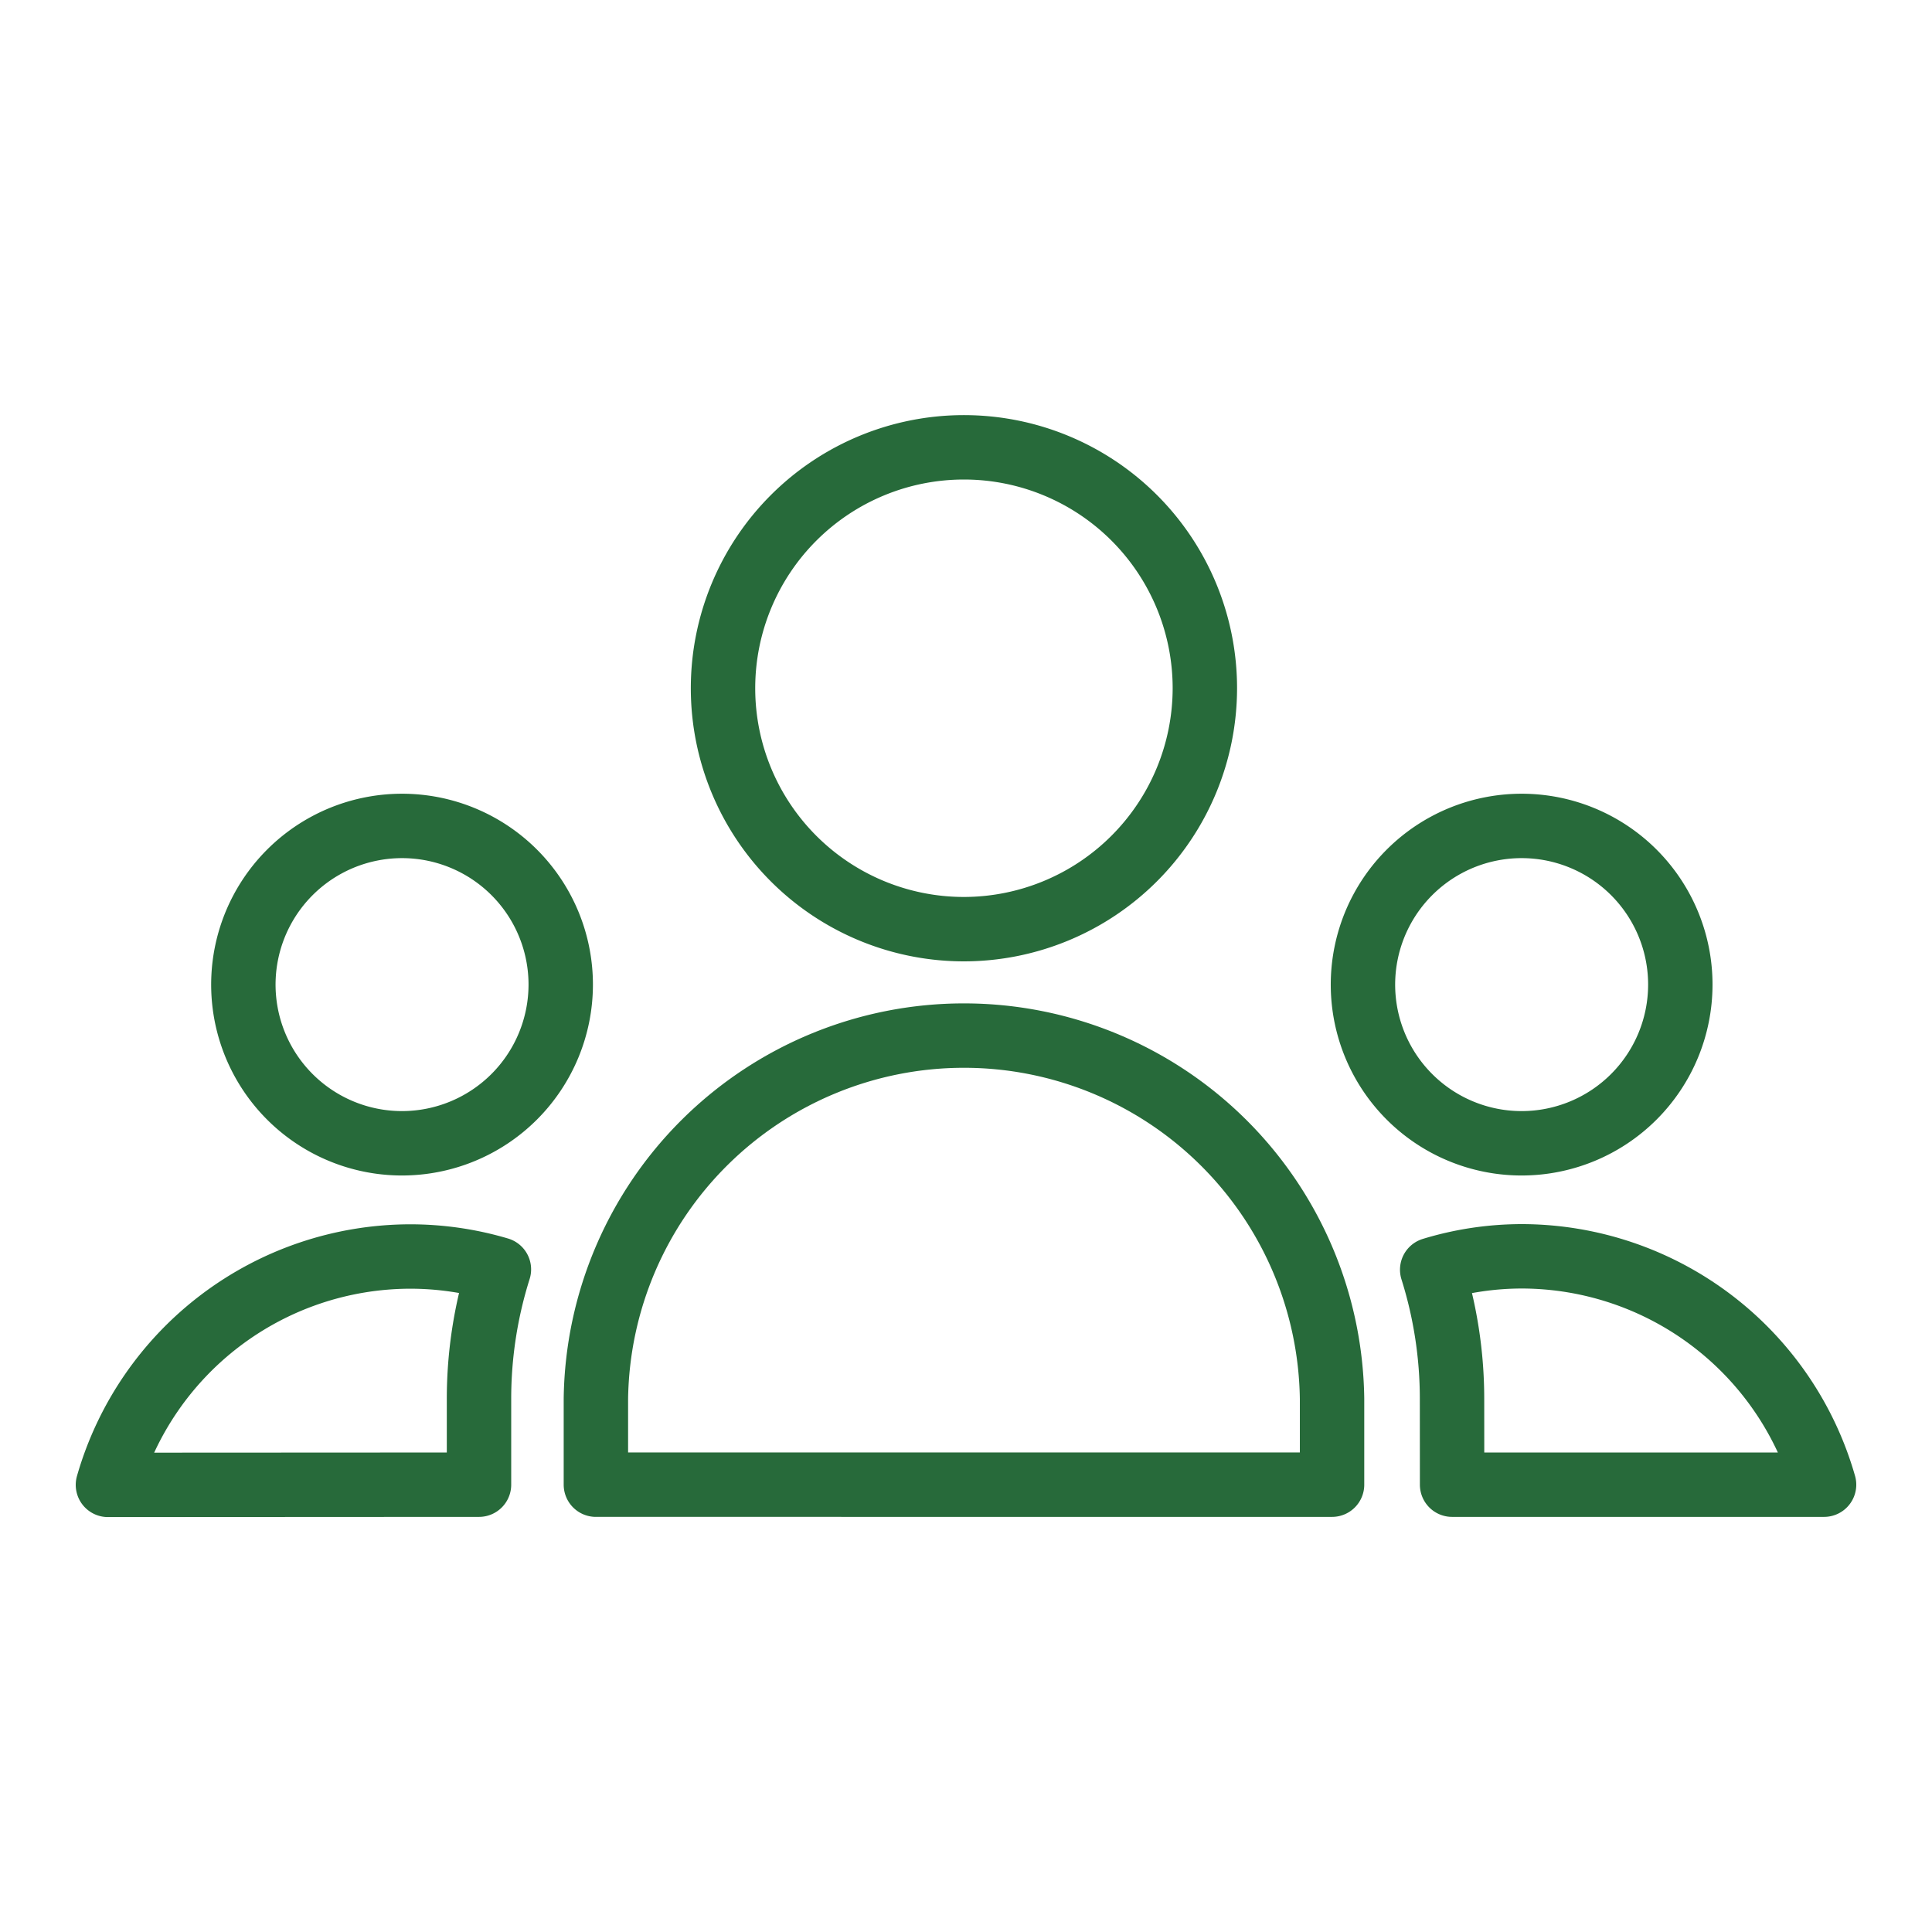
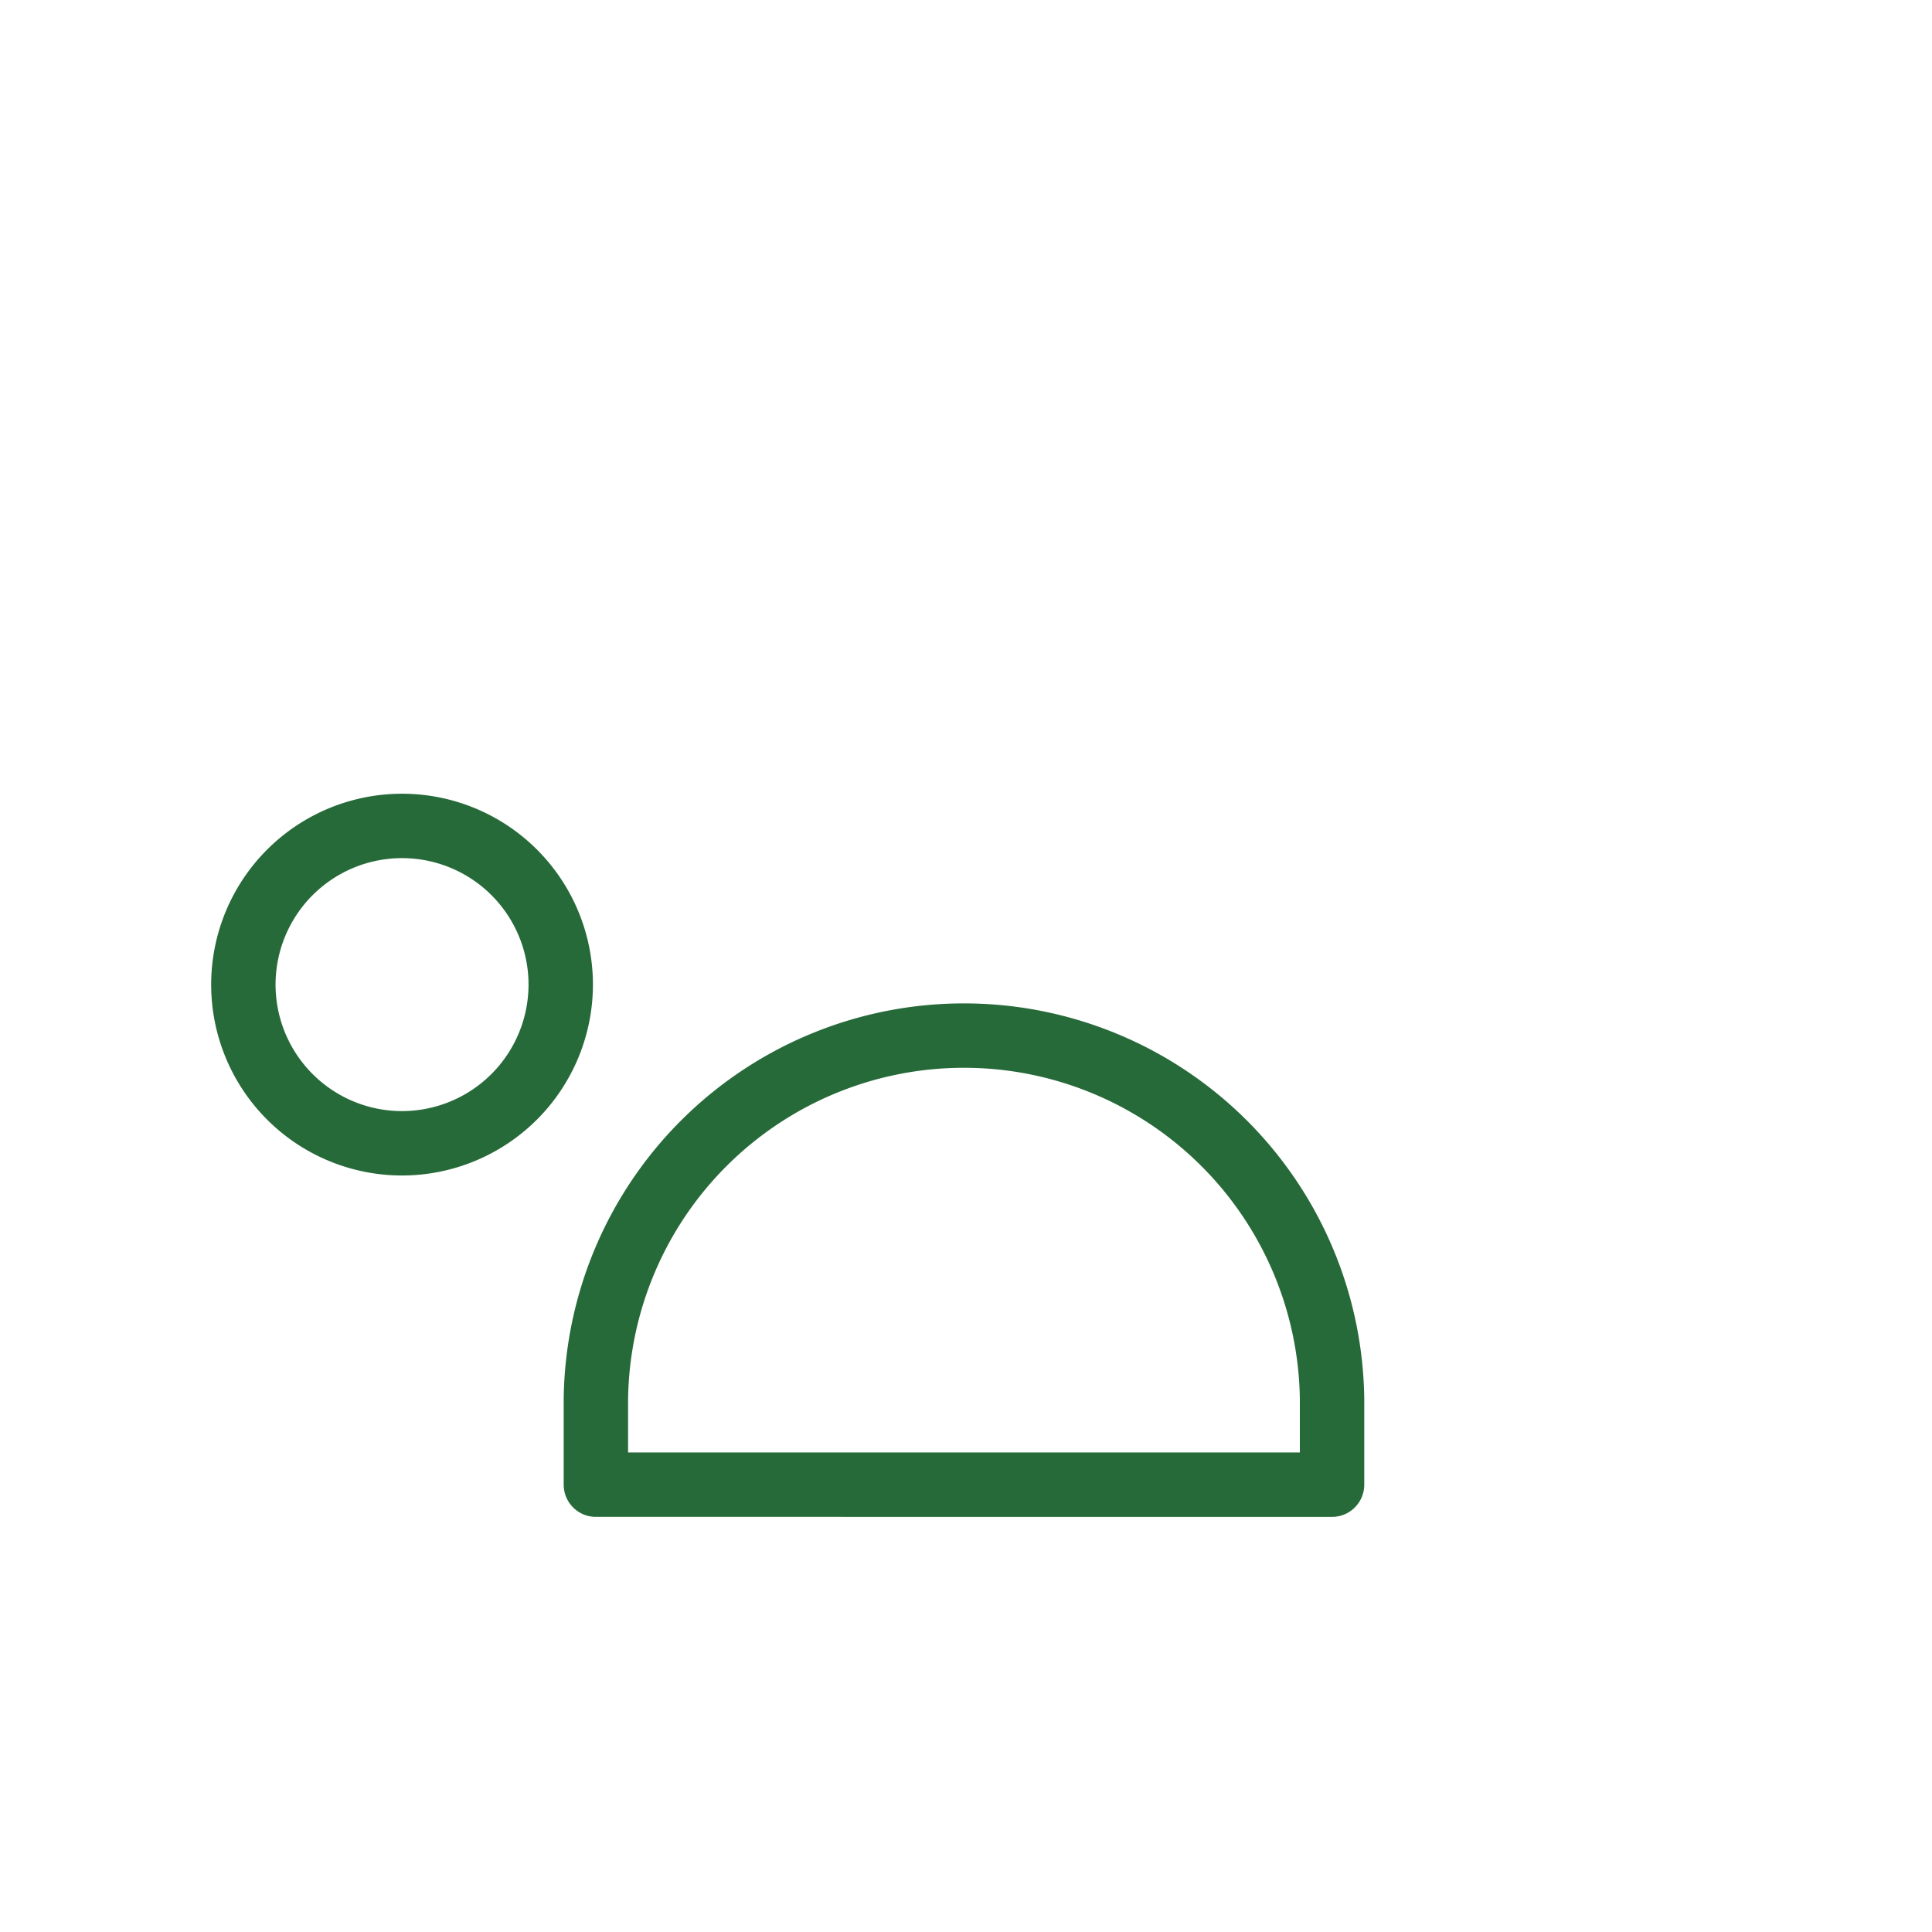
<svg xmlns="http://www.w3.org/2000/svg" id="Layer_1" data-name="Layer 1" viewBox="0 0 300 300">
  <defs>
    <style>.cls-1{fill:none;stroke:#276a3a;stroke-linecap:round;stroke-linejoin:round;stroke-width:10px;}</style>
  </defs>
  <path class="cls-1" d="M62.44,177.53a24.64,24.64,0,1,1,24.63-24.64,24.66,24.66,0,0,1-24.63,24.64" />
-   <path class="cls-1" d="M74.38,230.54V217.21a66.8,66.8,0,0,1,3.09-20.1,48.45,48.45,0,0,0-13.86-2h0a48.9,48.9,0,0,0-46.85,35.46Z" />
-   <path class="cls-1" d="M149.68,144.28a37.41,37.41,0,1,1,37.41-37.41,37.45,37.45,0,0,1-37.41,37.41" />
  <path class="cls-1" d="M206.84,230.54V217.21a57.16,57.16,0,0,0-114.31,0v13.33Z" />
-   <path class="cls-1" d="M236.29,177.53a24.64,24.64,0,1,1,24.63-24.64,24.65,24.65,0,0,1-24.63,24.64" />
-   <path class="cls-1" d="M225.48,230.54h57.76a48.9,48.9,0,0,0-46.85-35.46,47.93,47.93,0,0,0-14,2.08,66.78,66.78,0,0,1,3.08,20.05Z" />
</svg>